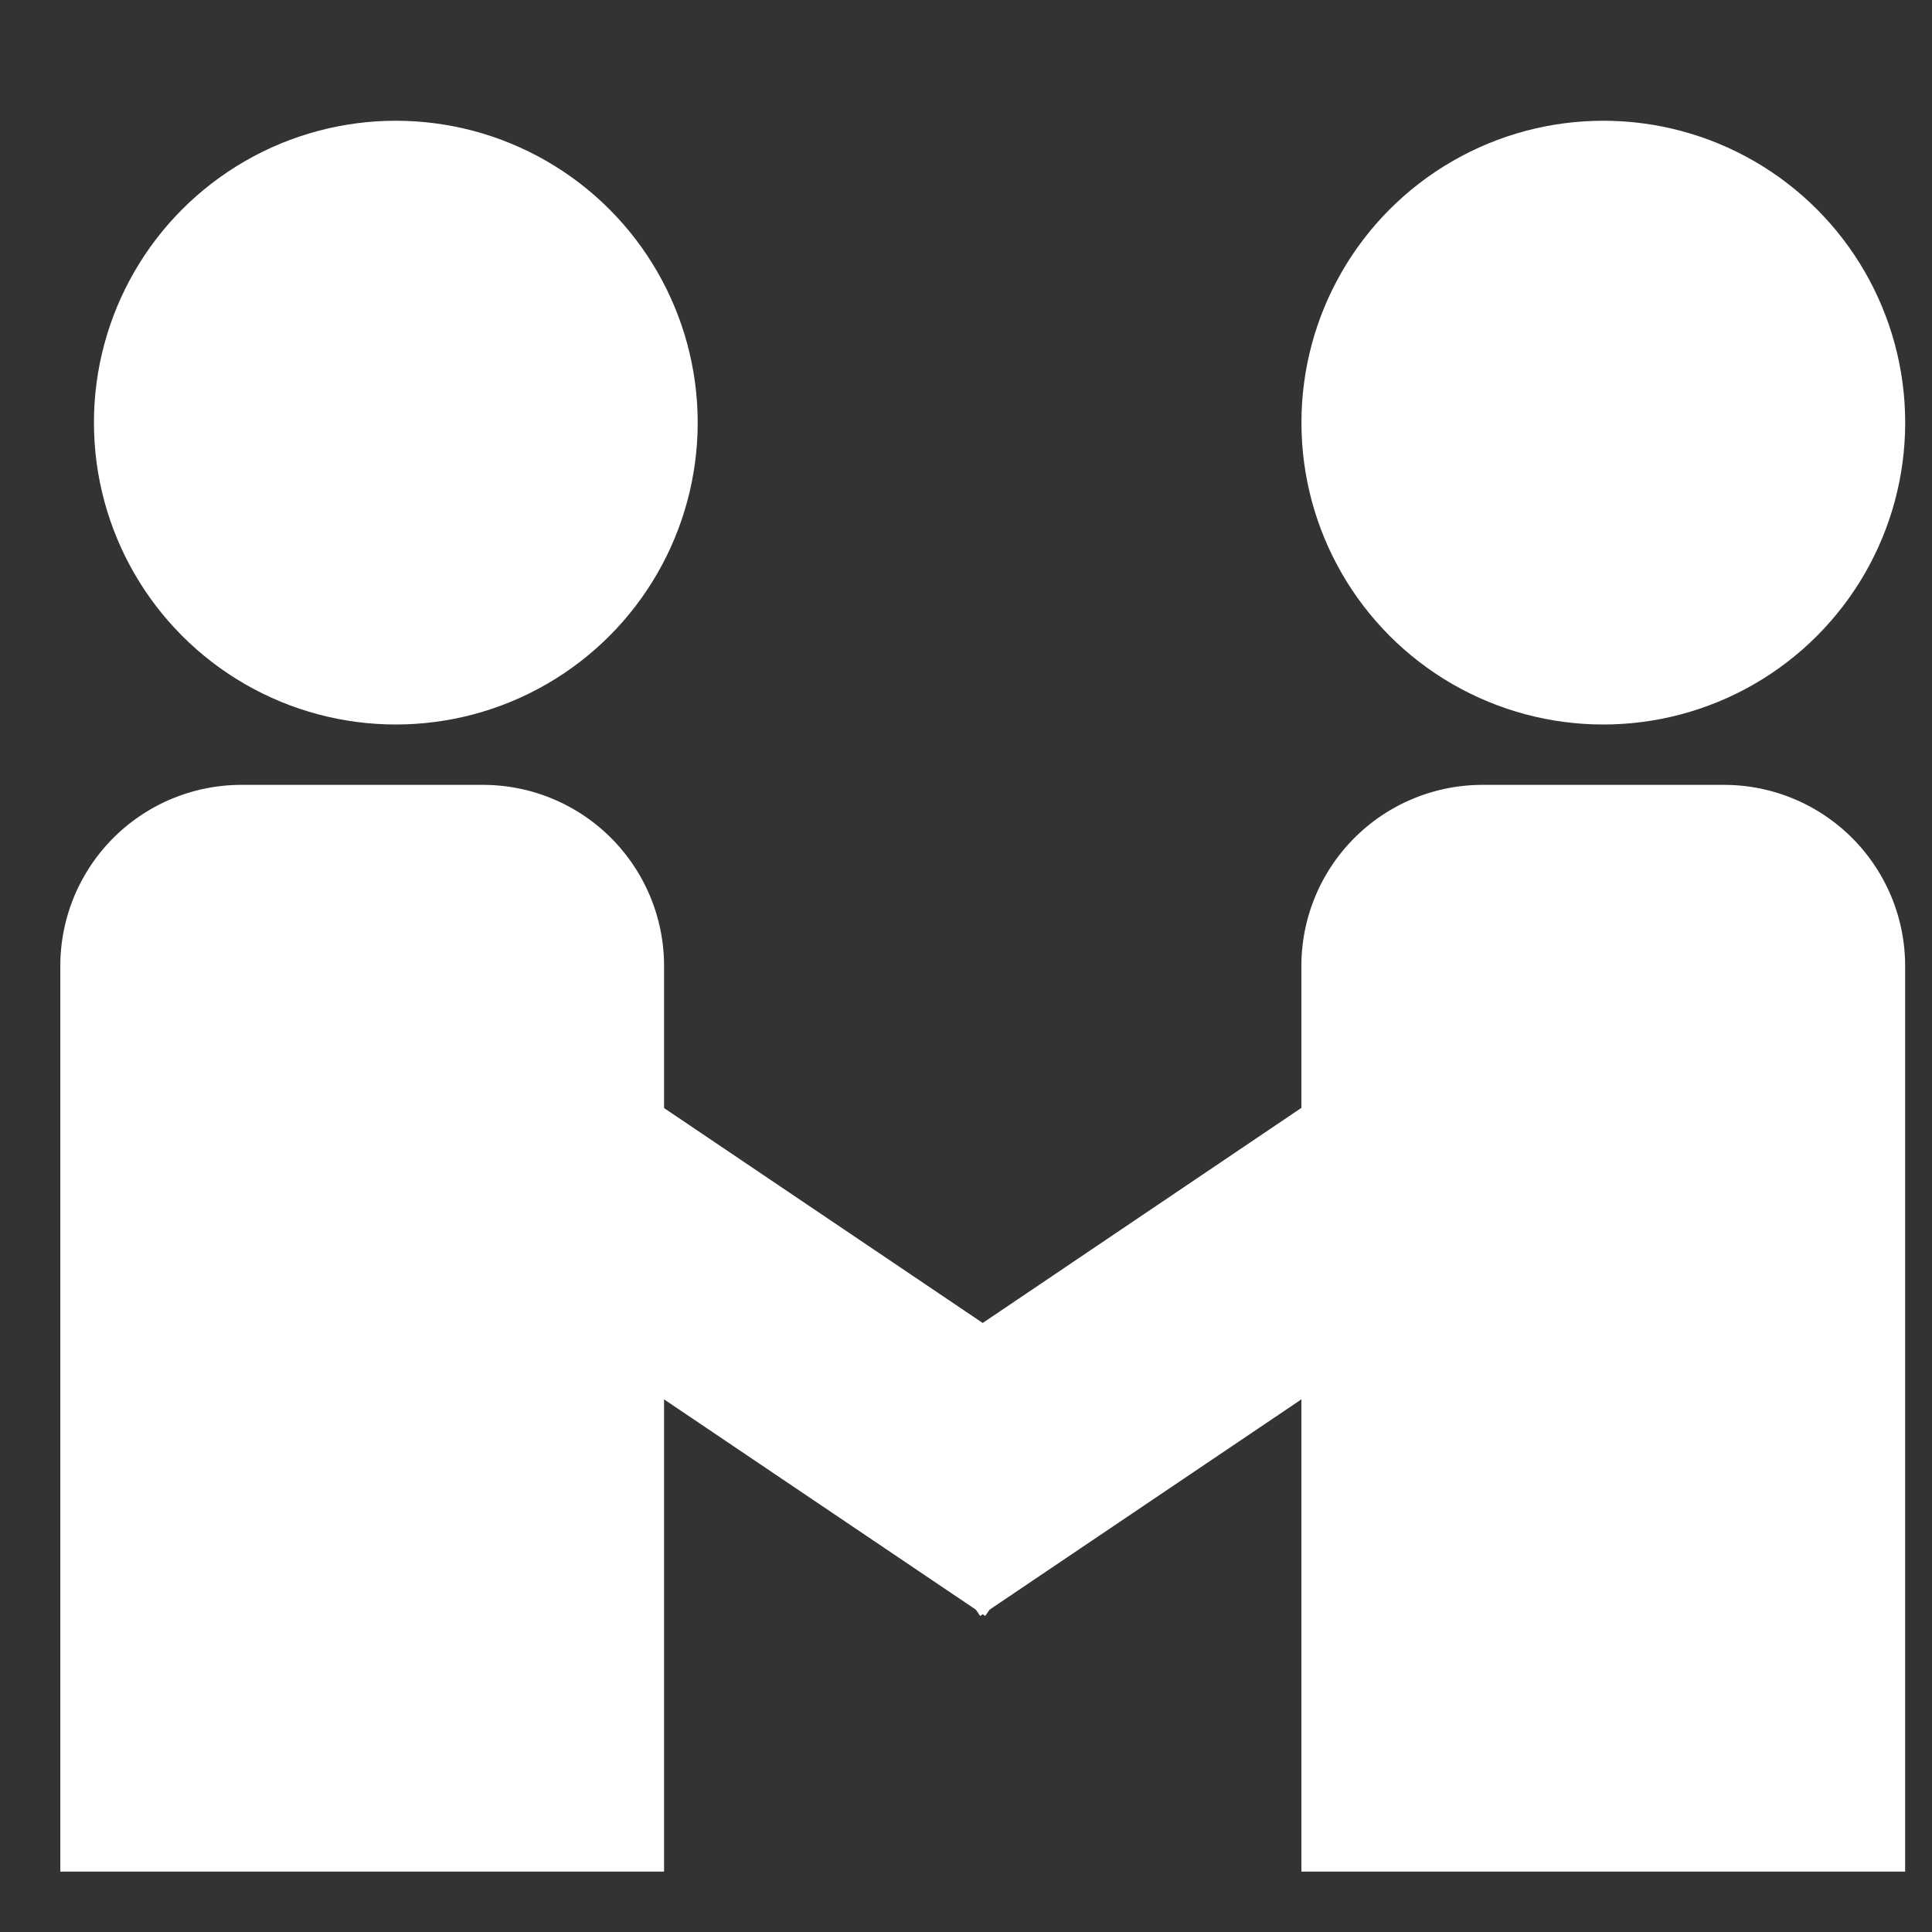
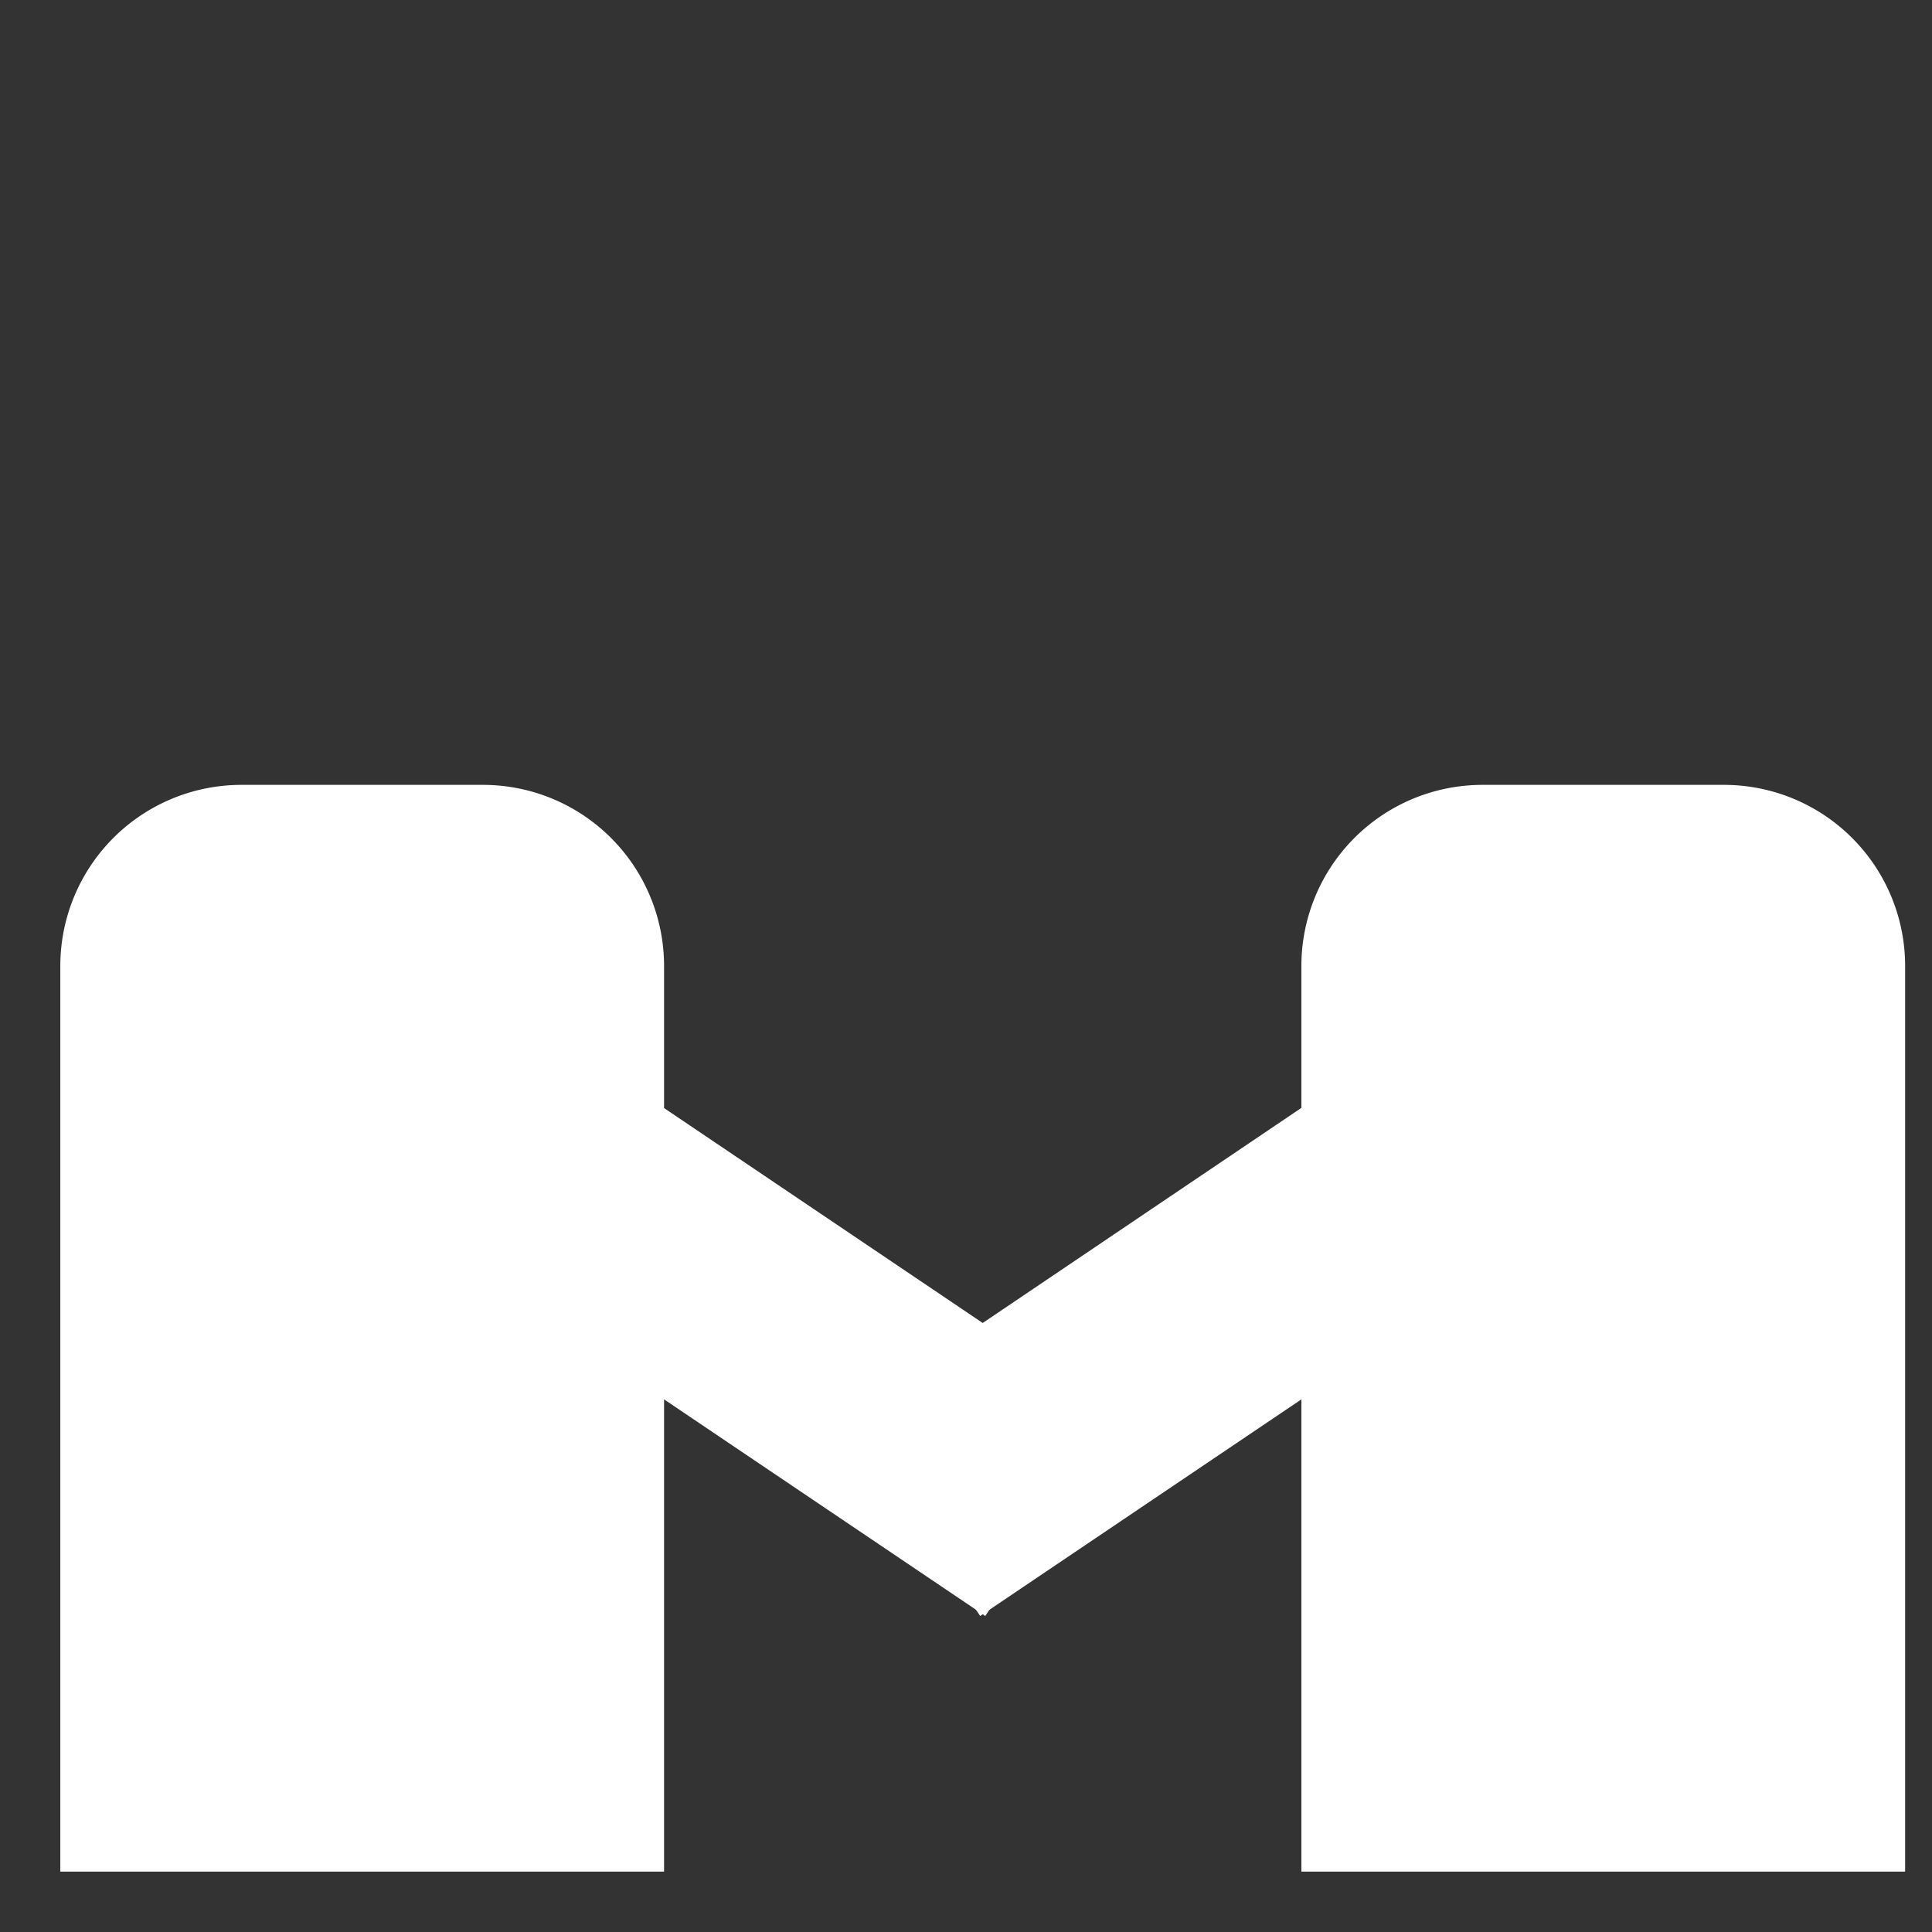
<svg xmlns="http://www.w3.org/2000/svg" width="32" height="32" viewBox="0 0 32 32">
  <rect x="0" y="0" width="32" height="32" fill="#333333" stroke="none" />
  <g id="Request_A_Demo" data-name="Request A Demo" transform="translate(-1864 -453)">
    <g id="Rectangle_472" data-name="Rectangle 472" transform="translate(1864 453)" fill="#fff" stroke="#707070" stroke-width="1" opacity="0">
-       <rect width="32" height="32" stroke="none" />
      <rect x="0.5" y="0.5" width="31" height="31" fill="none" />
    </g>
    <g id="Request_A_Demo-2" data-name="Request A Demo" transform="translate(16.556 -749)">
-       <circle id="Ellipse_540" data-name="Ellipse 540" cx="5" cy="5" r="5" transform="translate(1849 1204)" fill="#fff" />
-       <circle id="Ellipse_541" data-name="Ellipse 541" cx="5" cy="5" r="5" transform="translate(1869 1204)" fill="#fff" />
      <path id="Union_19" data-name="Union 19" d="M440.556,134v-7.822l-5.32,3.588L433,126.45l7.556-5.1V119a3,3,0,0,1,3-3h4a3,3,0,0,1,3,3v15Z" transform="translate(1428.443 1099)" fill="#fff" />
      <path id="Union_20" data-name="Union 20" d="M10.557,18a3,3,0,0,1-3-3V12.647L0,7.55,2.237,4.234l5.32,3.588V0h10V15a3,3,0,0,1-3,3Z" transform="translate(1866 1233) rotate(180)" fill="#fff" />
    </g>
  </g>
</svg>